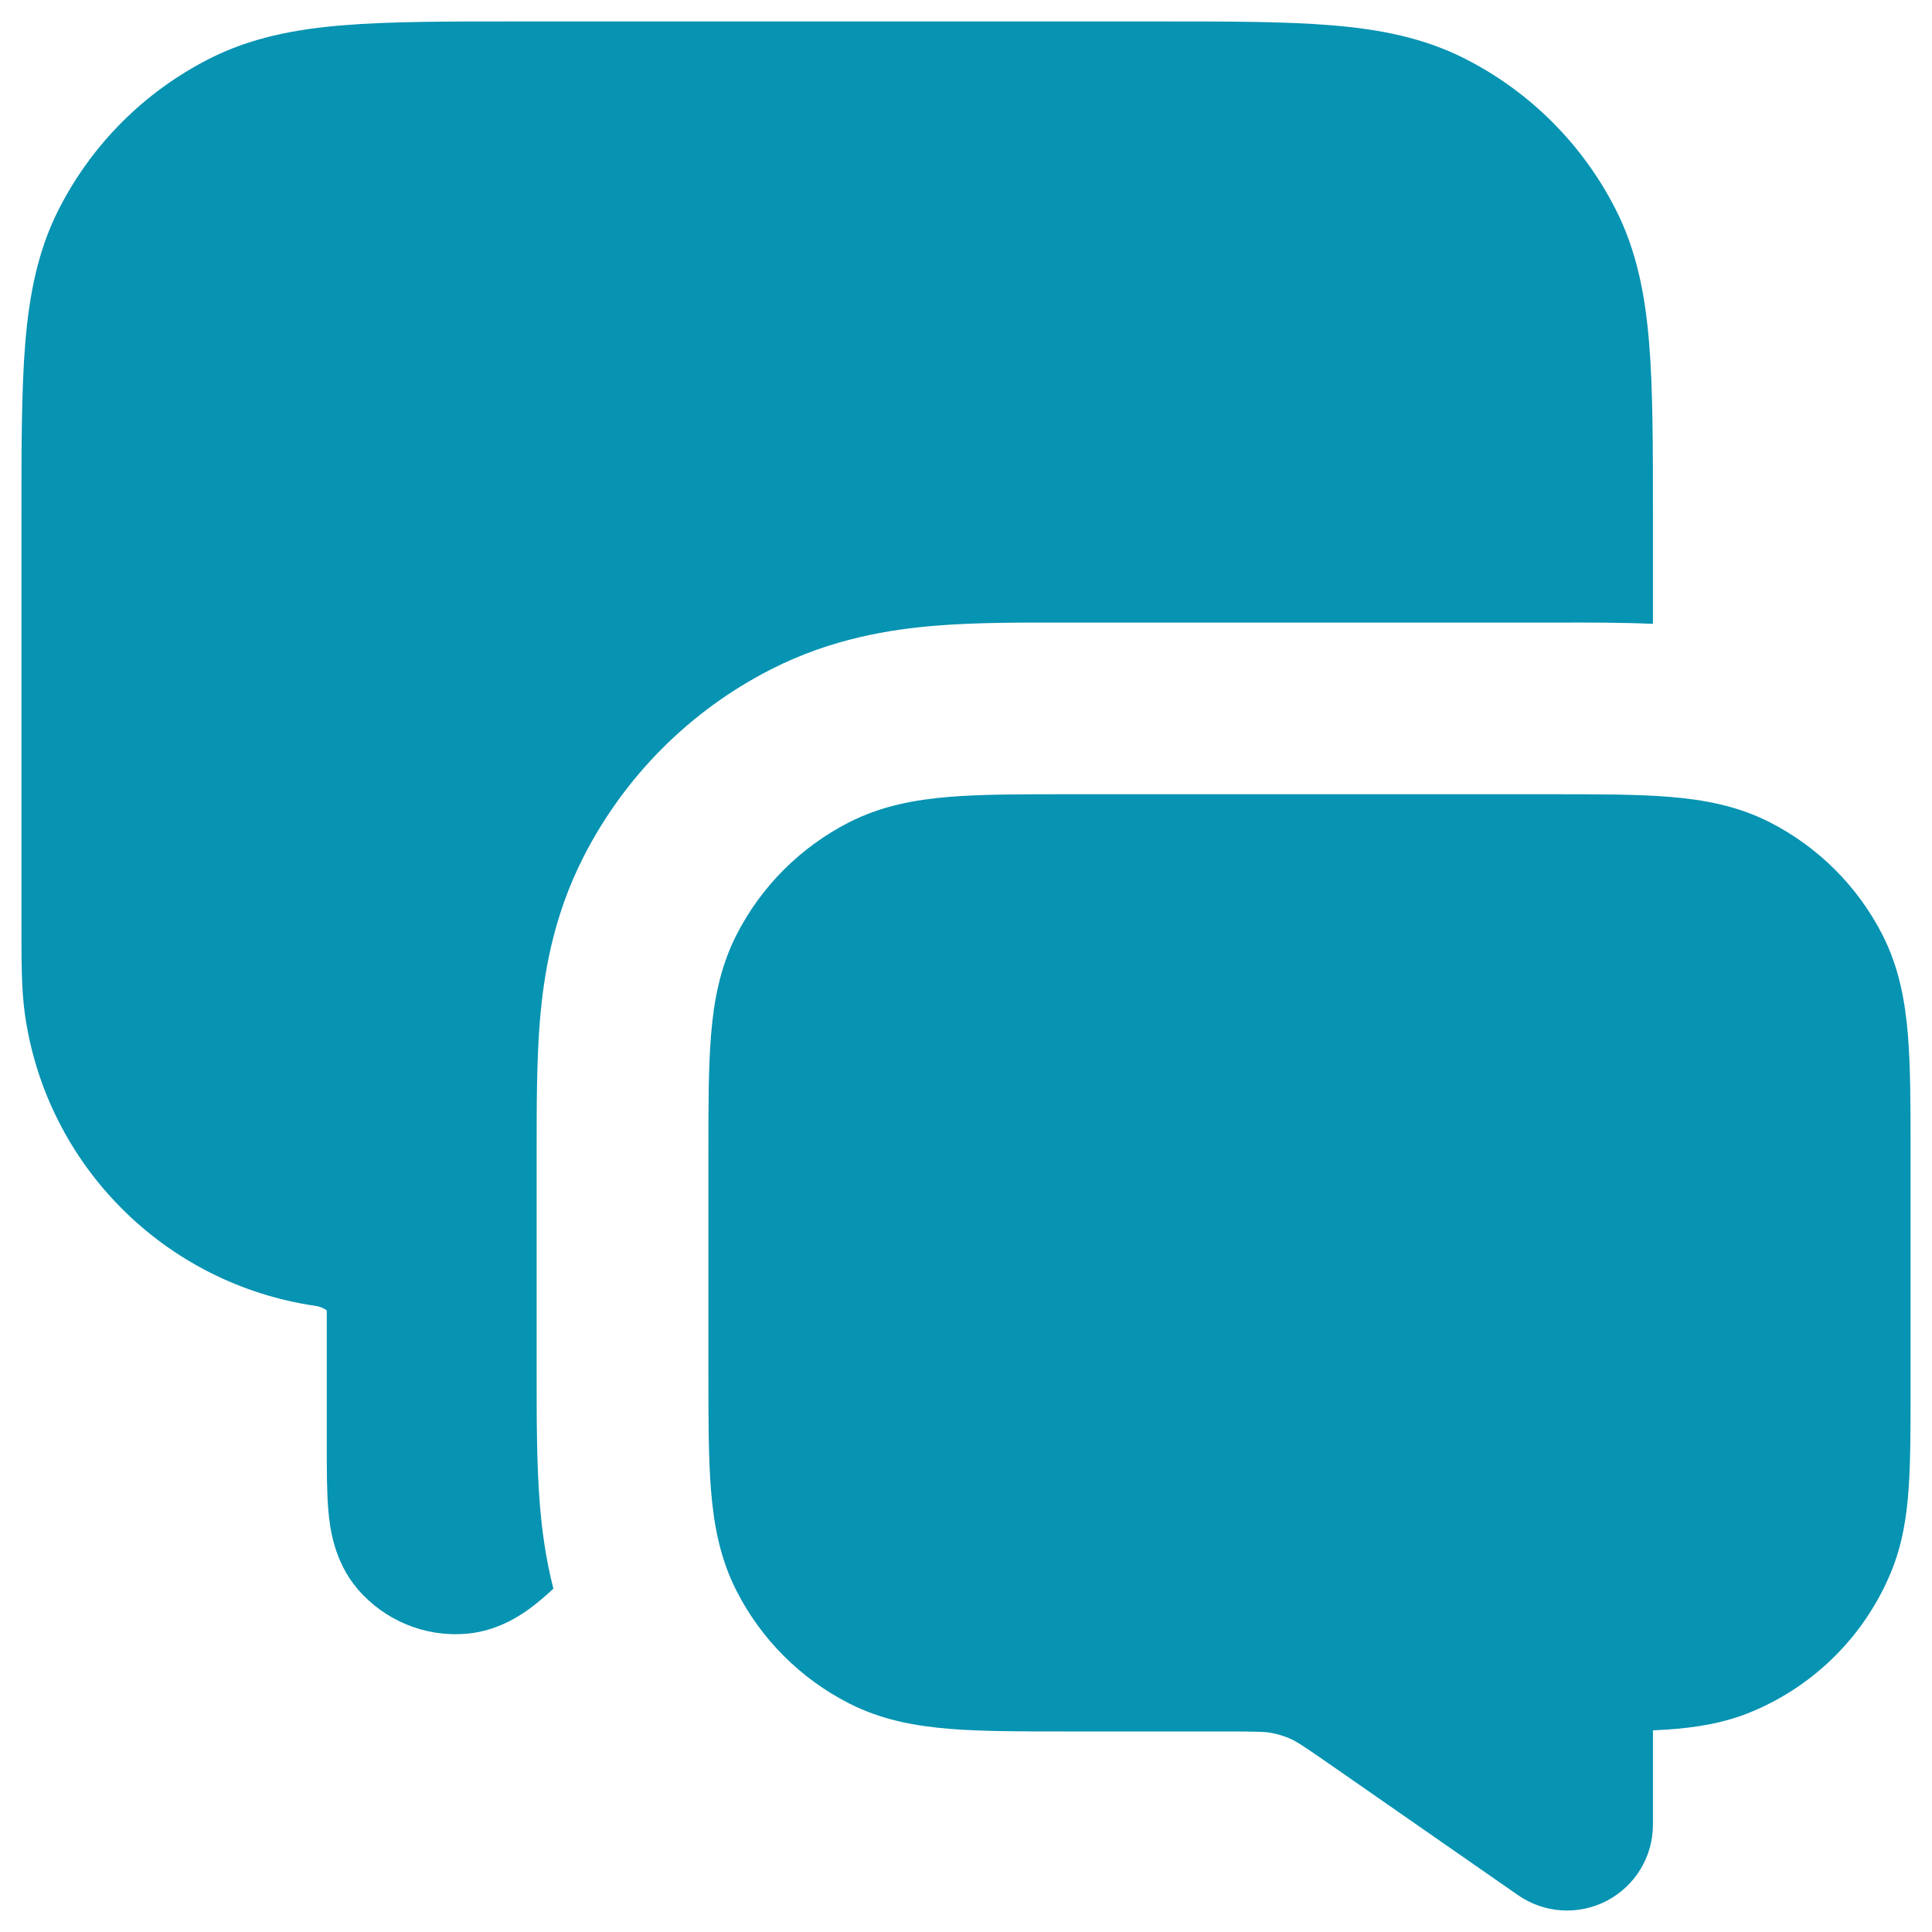
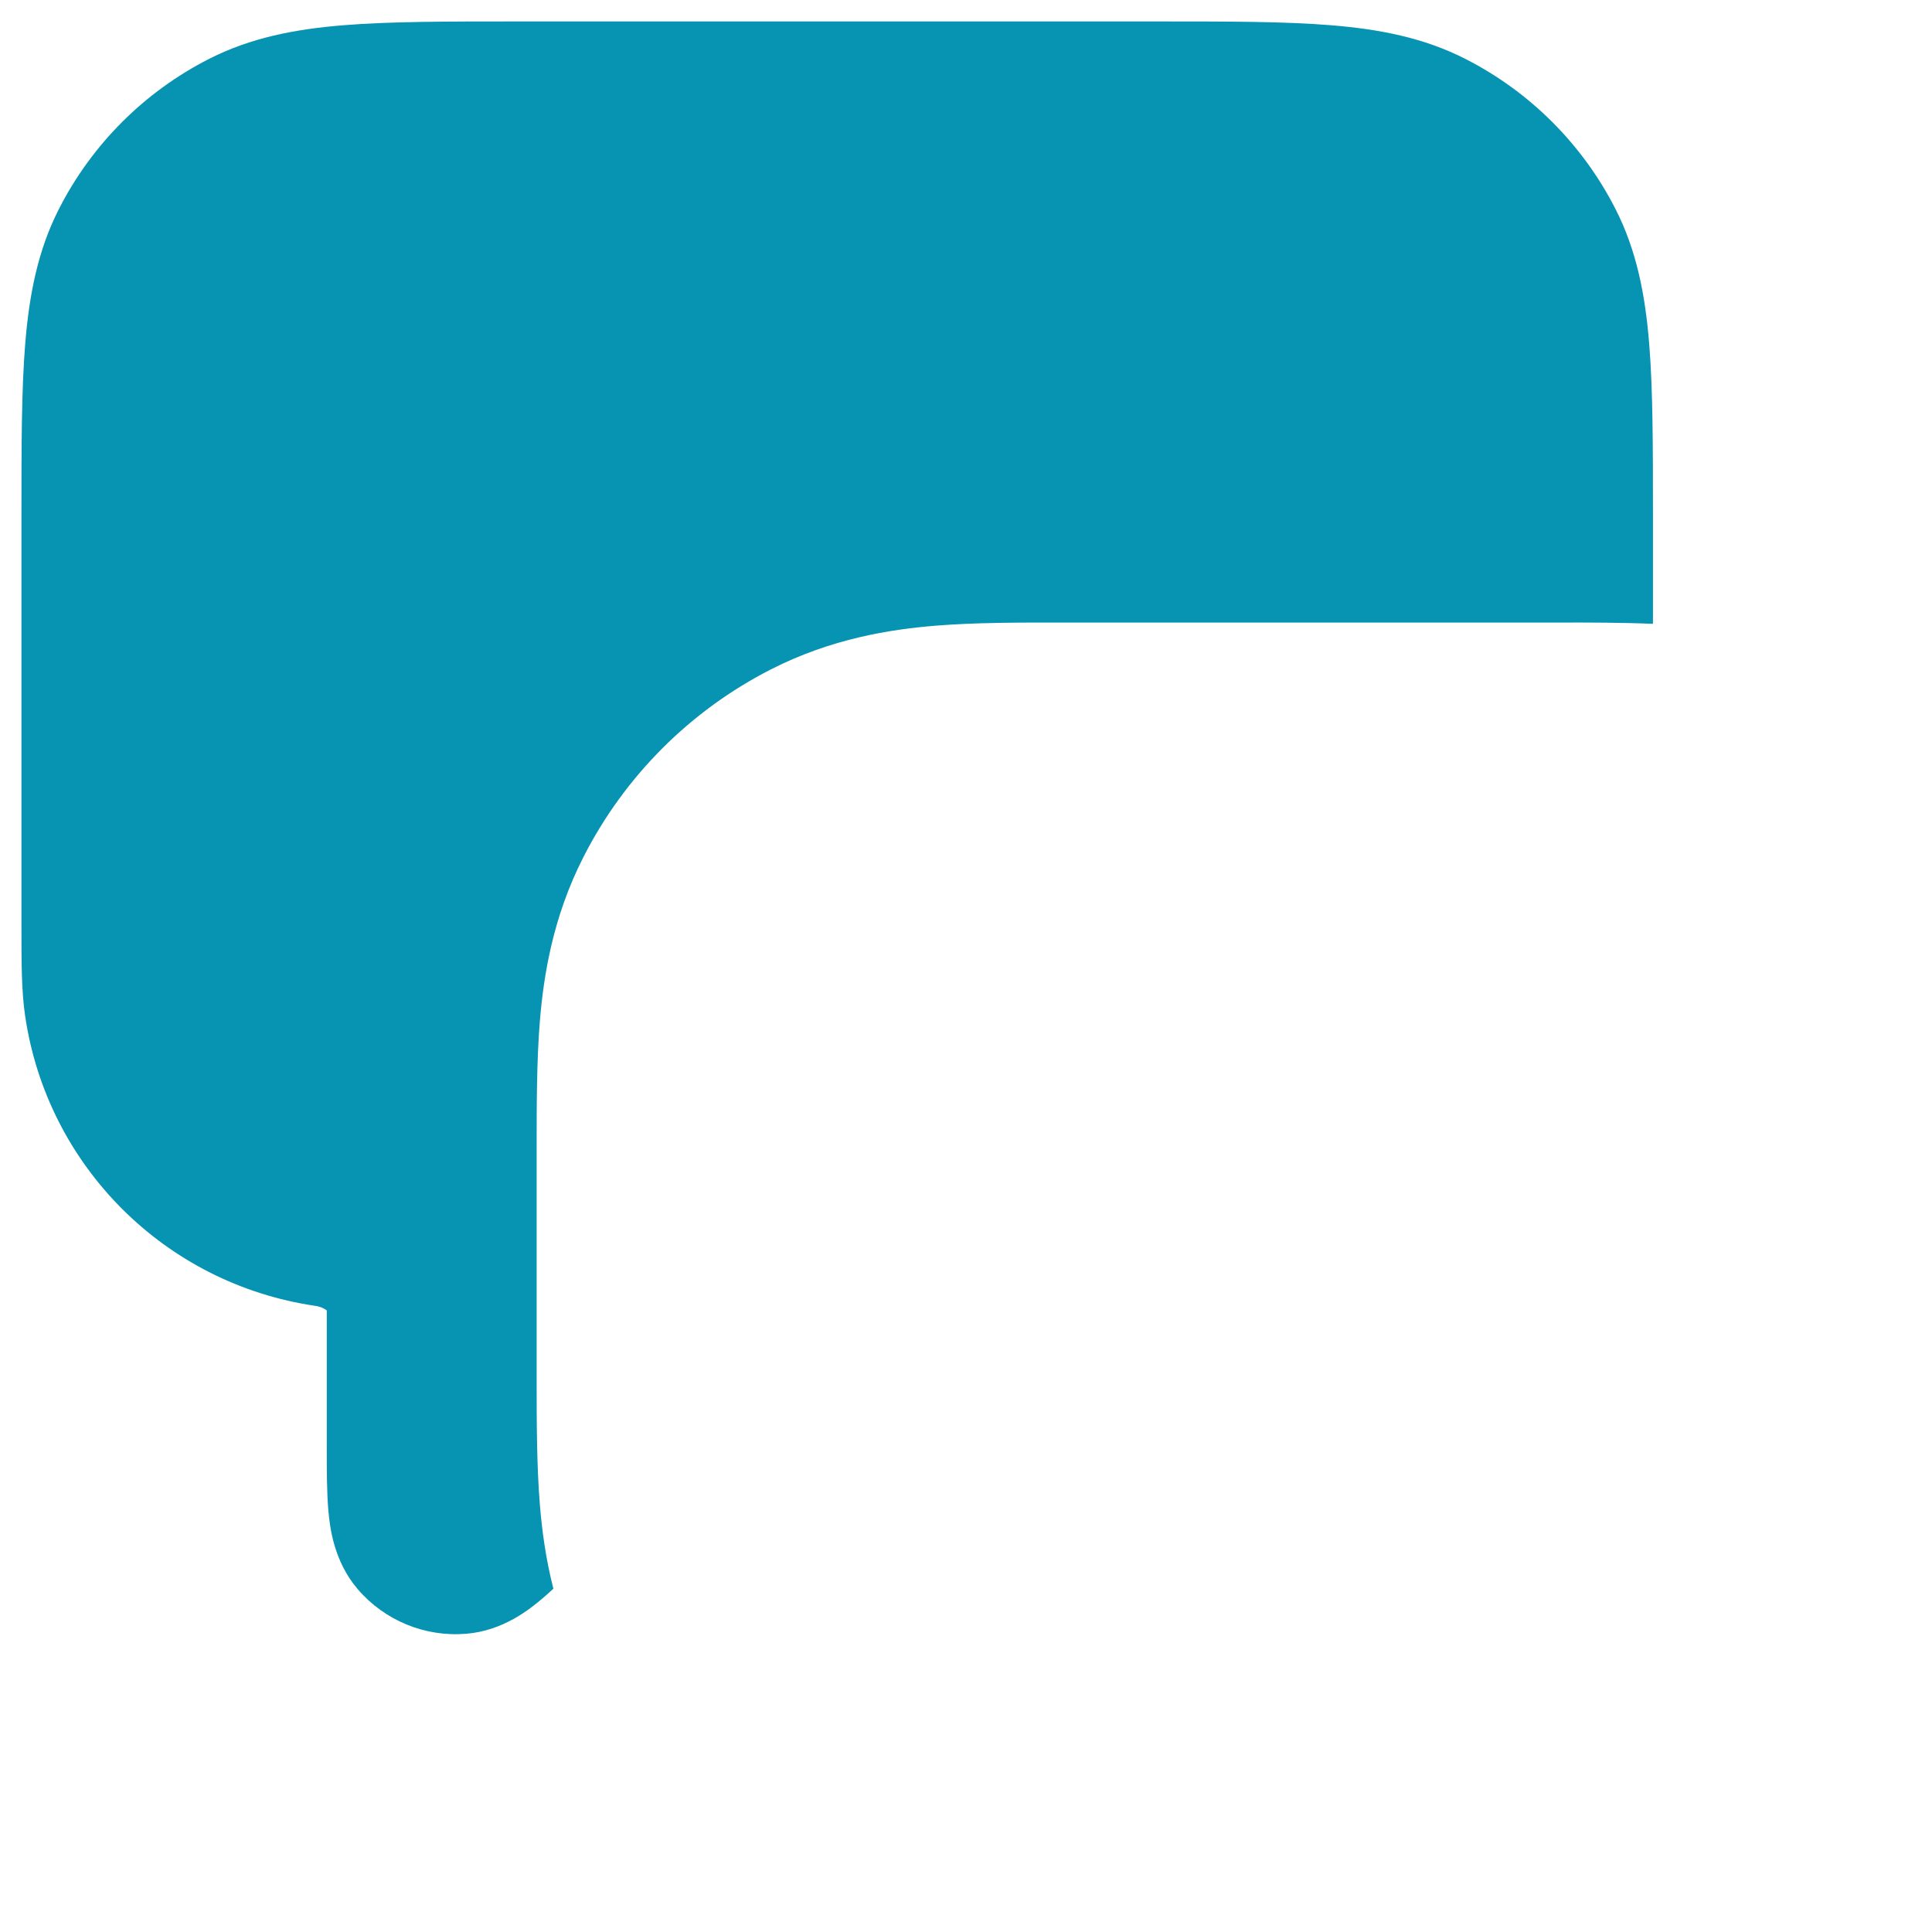
<svg xmlns="http://www.w3.org/2000/svg" width="30" height="30" viewBox="0 0 30 30" fill="none">
-   <path fill-rule="evenodd" clip-rule="evenodd" d="M16.549 12.333H24.118C24.821 12.333 25.427 12.333 25.927 12.374C26.454 12.417 26.978 12.512 27.483 12.769C28.235 13.153 28.847 13.765 29.231 14.517C29.488 15.022 29.583 15.546 29.626 16.073C29.667 16.573 29.667 17.179 29.667 17.882V21.595C29.667 22.18 29.667 22.684 29.638 23.102C29.608 23.542 29.542 23.982 29.362 24.416C28.956 25.396 28.177 26.175 27.197 26.581C26.763 26.761 26.323 26.827 25.883 26.857C25.813 26.862 25.741 26.866 25.667 26.869V28.333C25.667 28.83 25.391 29.285 24.951 29.515C24.511 29.745 23.98 29.711 23.572 29.428L20.67 27.41C20.223 27.1 20.133 27.043 20.047 27.004C19.949 26.96 19.845 26.927 19.739 26.908C19.647 26.891 19.54 26.886 18.996 26.886H16.549C15.846 26.886 15.239 26.886 14.74 26.845C14.213 26.802 13.688 26.707 13.184 26.45C12.431 26.066 11.819 25.454 11.436 24.702C11.179 24.197 11.084 23.673 11.041 23.146C11 22.646 11 22.04 11 21.337V17.882C11 17.179 11 16.573 11.041 16.073C11.084 15.546 11.179 15.022 11.436 14.517C11.819 13.765 12.431 13.153 13.184 12.769C13.688 12.512 14.213 12.417 14.74 12.374C15.239 12.333 15.846 12.333 16.549 12.333Z" fill="#0793B2" />
  <path d="M17.988 0.333H8.012C6.938 0.333 6.053 0.333 5.331 0.392C4.581 0.453 3.893 0.585 3.245 0.915C2.242 1.426 1.426 2.242 0.915 3.245C0.585 3.892 0.454 4.581 0.392 5.331C0.333 6.052 0.333 6.938 0.333 8.012L0.333 14.361C0.333 14.95 0.333 15.386 0.39 15.773C0.731 18.104 2.562 19.935 4.894 20.277C4.989 20.291 5.048 20.327 5.074 20.348L5.074 22.452C5.074 22.815 5.074 23.172 5.099 23.459C5.122 23.713 5.181 24.241 5.556 24.678C5.974 25.165 6.6 25.422 7.24 25.369C7.814 25.322 8.226 24.988 8.421 24.822C8.477 24.775 8.534 24.724 8.593 24.669C8.47 24.188 8.414 23.742 8.383 23.363C8.333 22.751 8.333 22.045 8.333 21.393V17.826C8.333 17.174 8.333 16.468 8.383 15.856C8.44 15.164 8.579 14.25 9.06 13.307C9.699 12.052 10.719 11.032 11.973 10.393C12.916 9.913 13.831 9.773 14.523 9.716C15.134 9.666 15.841 9.666 16.492 9.667H24.174C24.662 9.666 25.18 9.666 25.667 9.687V8.011C25.667 6.938 25.667 6.052 25.608 5.331C25.547 4.581 25.415 3.892 25.085 3.245C24.574 2.242 23.758 1.426 22.755 0.915C22.108 0.585 21.419 0.453 20.669 0.392C19.948 0.333 19.062 0.333 17.988 0.333Z" fill="#0793B2" />
</svg>